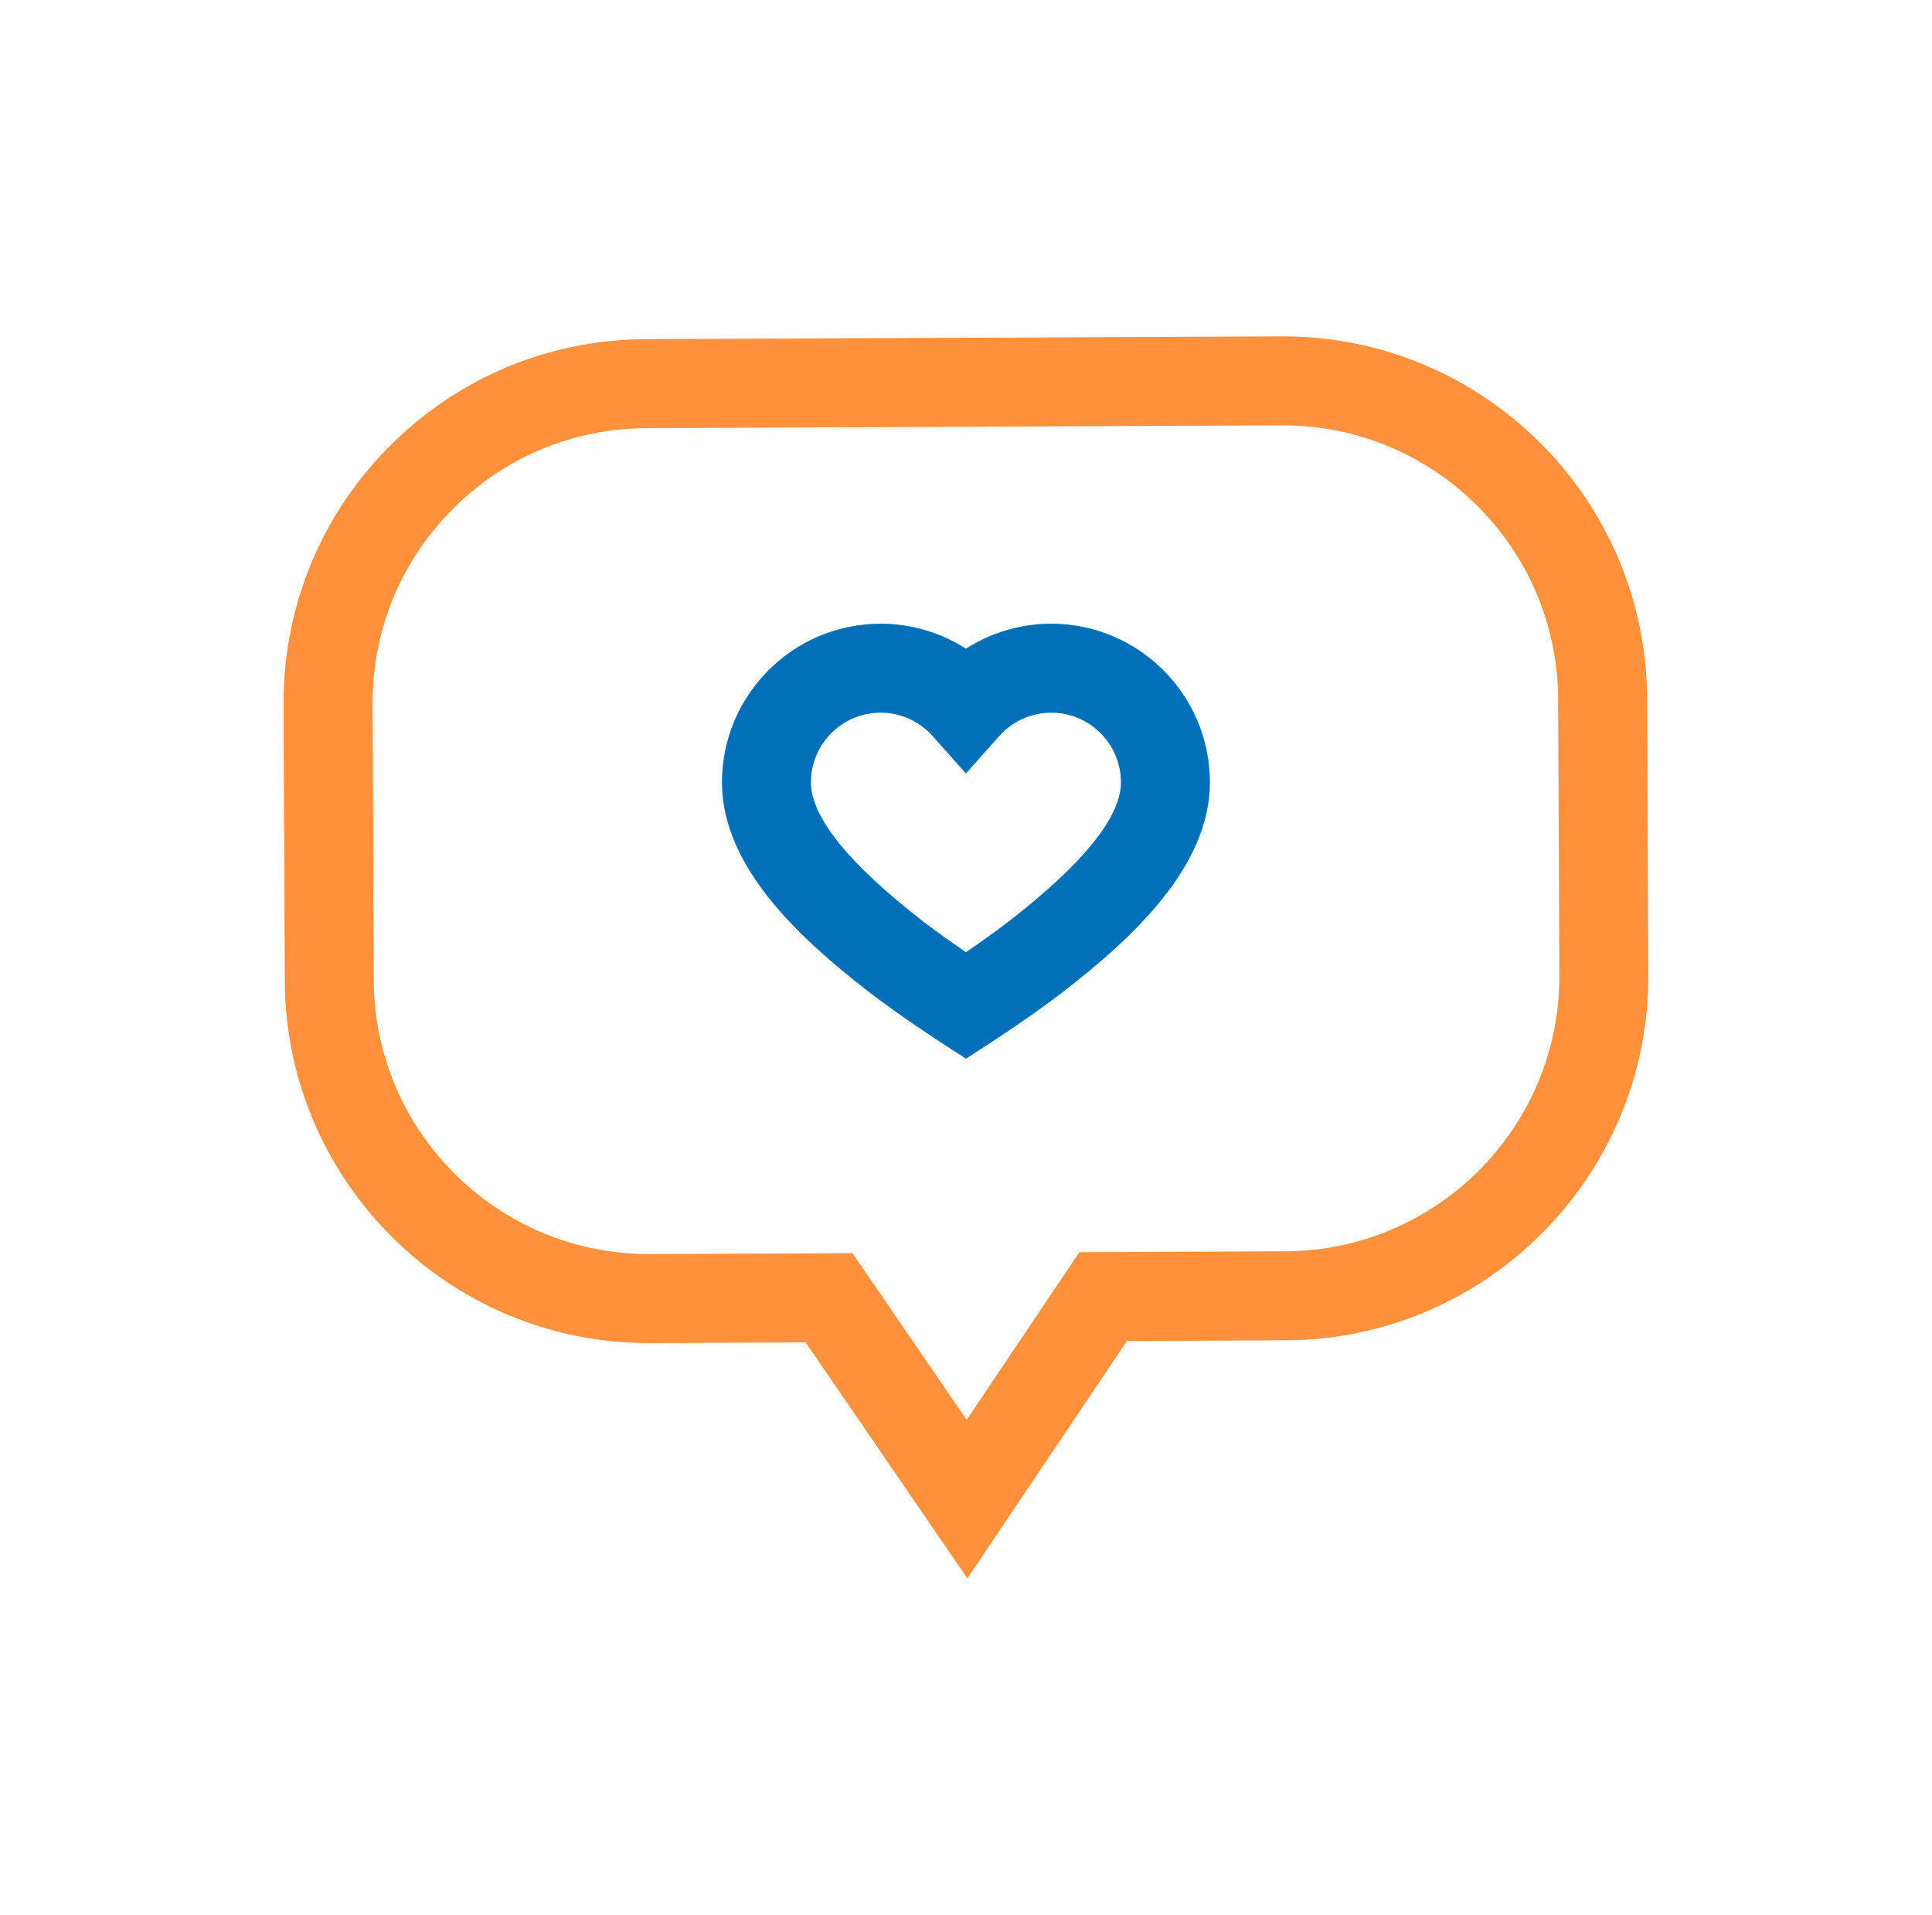
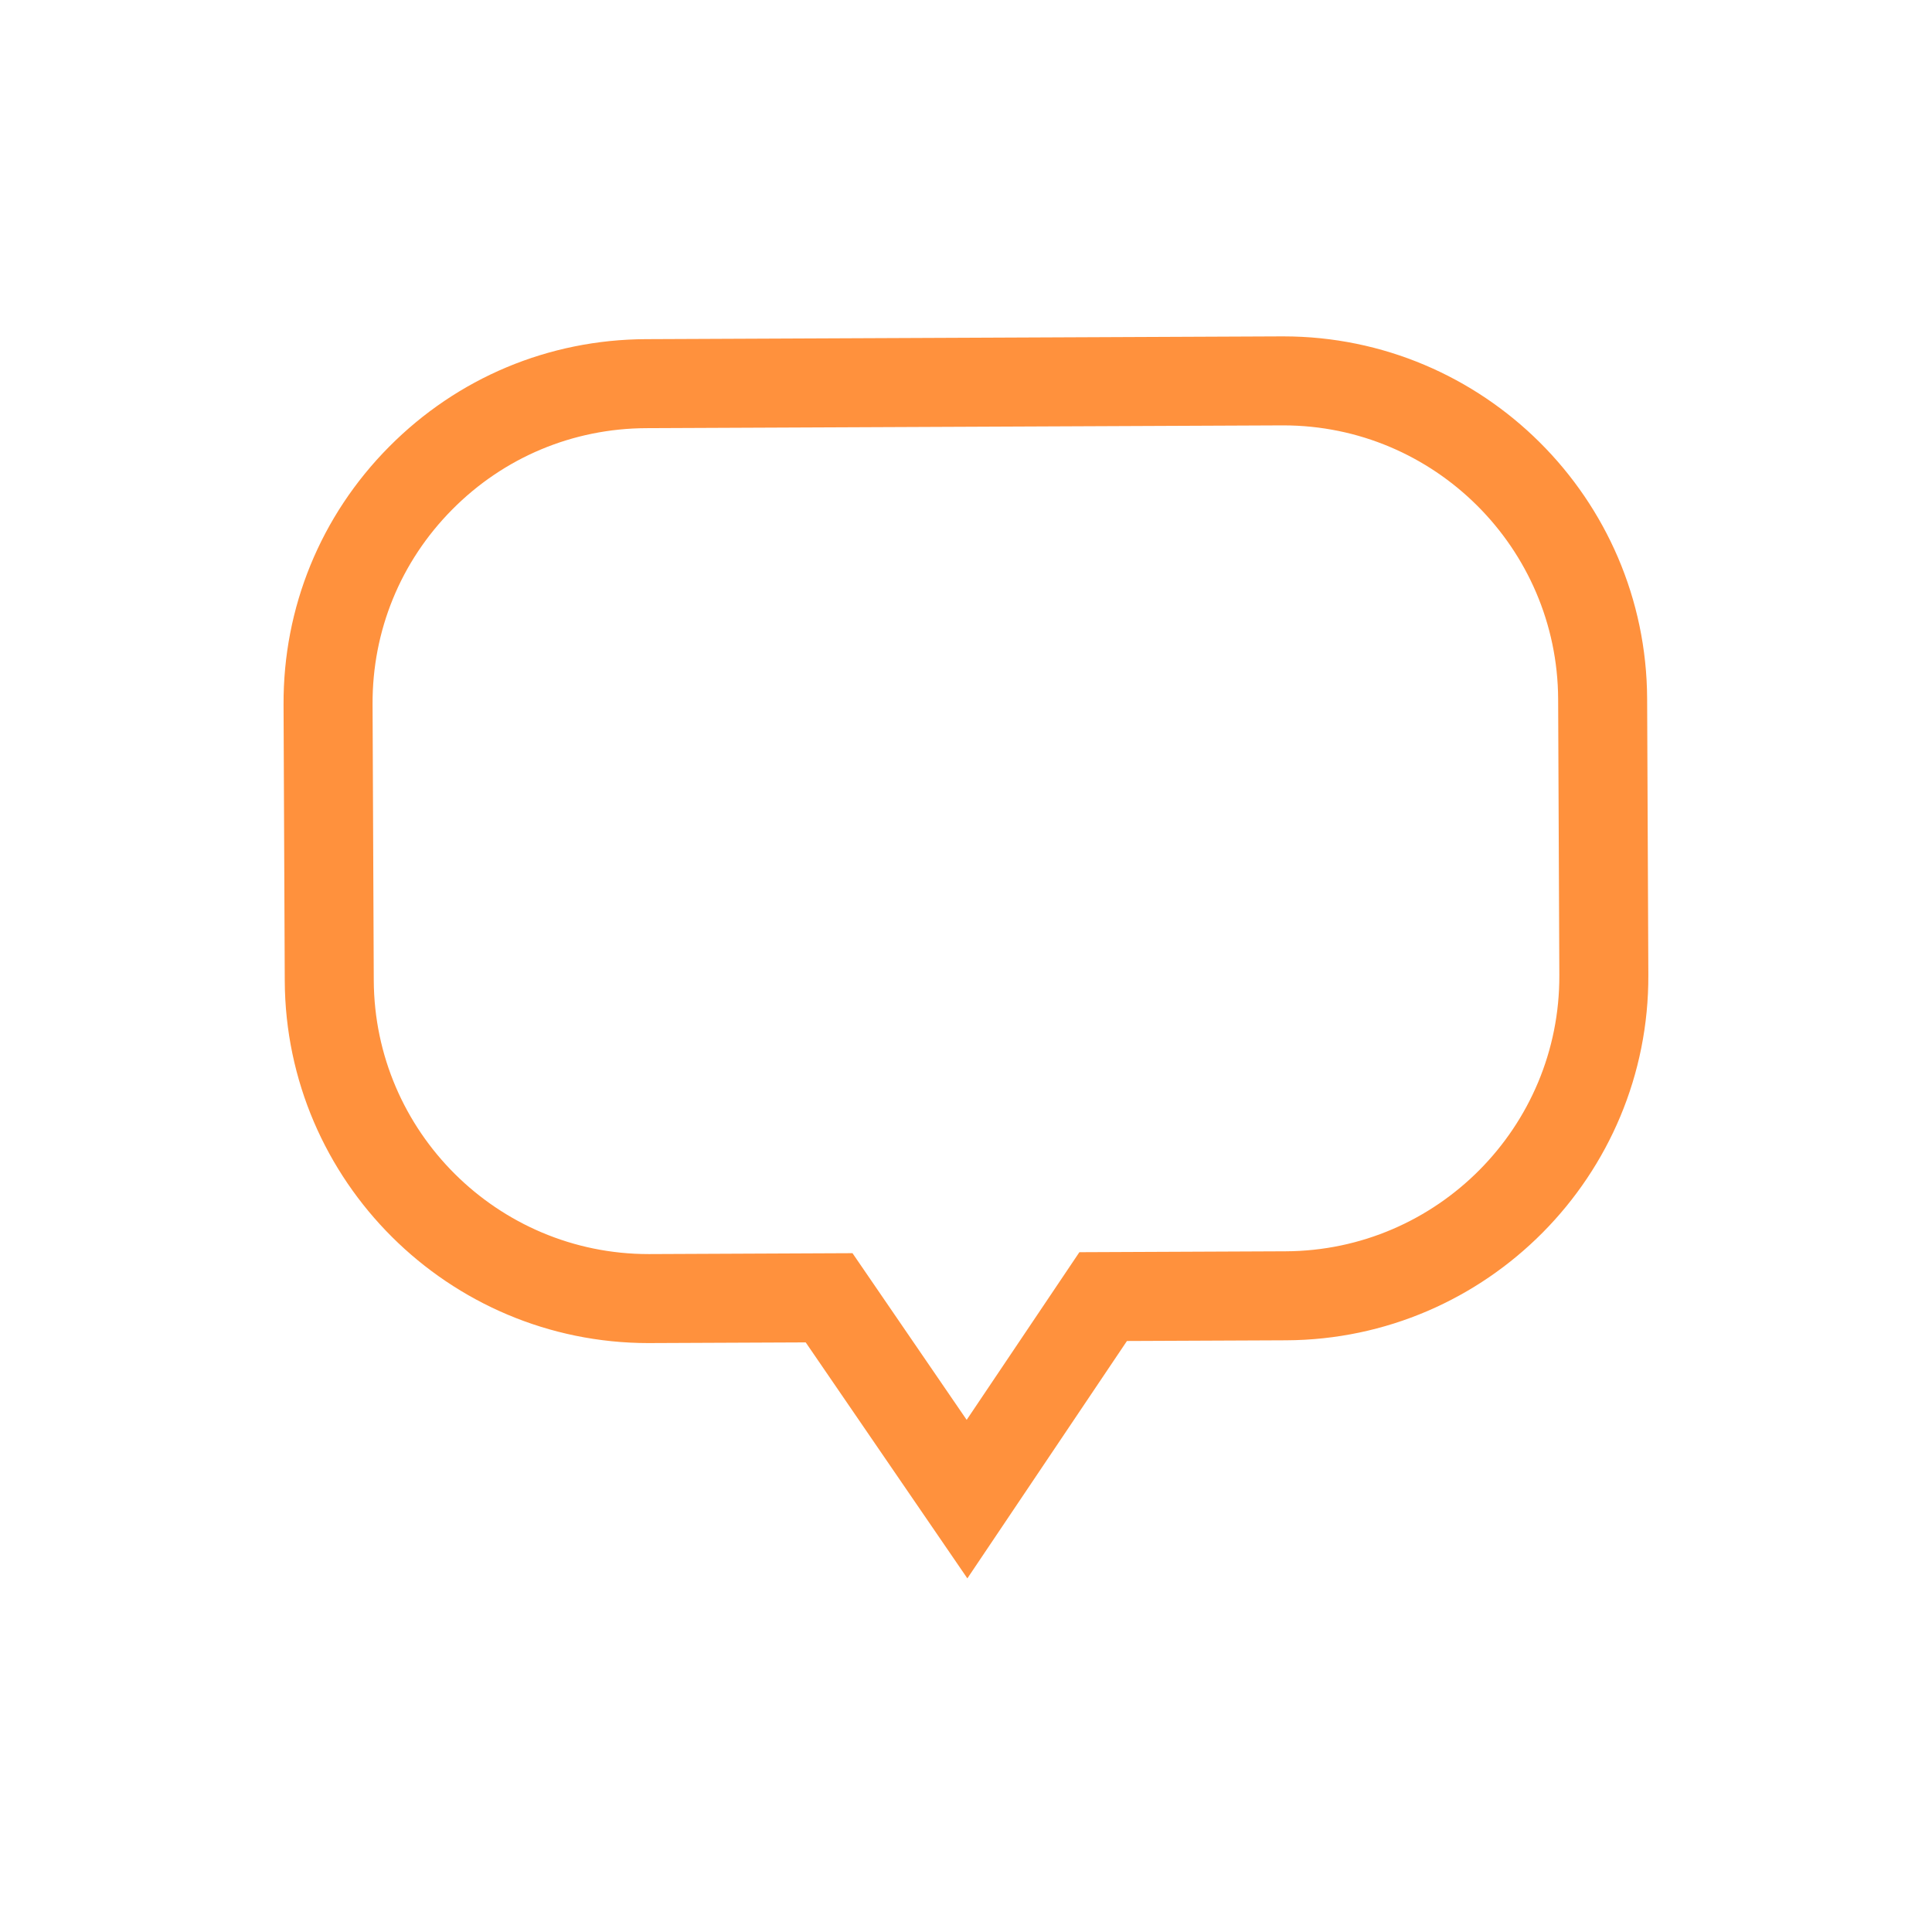
<svg xmlns="http://www.w3.org/2000/svg" width="112" height="111" viewBox="0 0 112 111" fill="none">
  <path d="M95.486 40.502C95.436 28.901 85.983 19.5 74.394 19.5C74.363 19.5 74.331 19.5 74.3 19.5L37.44 19.661C31.805 19.686 26.518 21.903 22.551 25.904C18.584 29.905 16.413 35.212 16.438 40.847L16.508 56.858C16.558 68.458 26.011 77.861 37.6 77.86C37.63 77.86 37.663 77.86 37.693 77.859L46.708 77.82L56.079 91.5L65.33 77.739L74.554 77.699C86.185 77.648 95.607 68.144 95.556 56.513L95.486 40.502ZM74.532 72.539L62.573 72.591L56.039 82.311L49.42 72.648L37.671 72.7C37.648 72.7 37.624 72.7 37.601 72.7C28.847 72.7 21.706 65.597 21.668 56.835L21.598 40.824C21.579 36.568 23.219 32.559 26.216 29.537C29.212 26.514 33.206 24.839 37.462 24.821L74.323 24.66C74.347 24.66 74.37 24.66 74.394 24.66C83.147 24.66 90.288 31.762 90.327 40.525L90.396 56.536C90.434 65.322 83.317 72.501 74.532 72.539Z" fill="#FF913D" />
-   <path d="M60.943 36.156C59.175 36.156 57.461 36.668 55.996 37.602C54.532 36.667 52.818 36.156 51.05 36.156C45.978 36.156 41.852 40.282 41.852 45.354C41.852 50.283 46.413 54.444 50.387 57.517C52.121 58.858 54.492 60.4 54.592 60.465L55.996 61.376L57.401 60.465C57.501 60.4 59.872 58.858 61.605 57.517C65.579 54.444 70.141 50.283 70.141 45.354C70.141 40.283 66.015 36.156 60.943 36.156ZM58.449 53.436C57.685 54.026 56.753 54.681 55.996 55.197C55.239 54.681 54.307 54.026 53.544 53.436C49.209 50.083 47.012 47.364 47.012 45.354C47.012 43.128 48.823 41.316 51.05 41.316C52.201 41.316 53.301 41.811 54.068 42.674L55.996 44.842L57.924 42.674C58.691 41.811 59.792 41.316 60.943 41.316C63.169 41.316 64.981 43.128 64.981 45.354C64.981 47.364 62.783 50.083 58.449 53.436Z" fill="#0170B9" />
</svg>